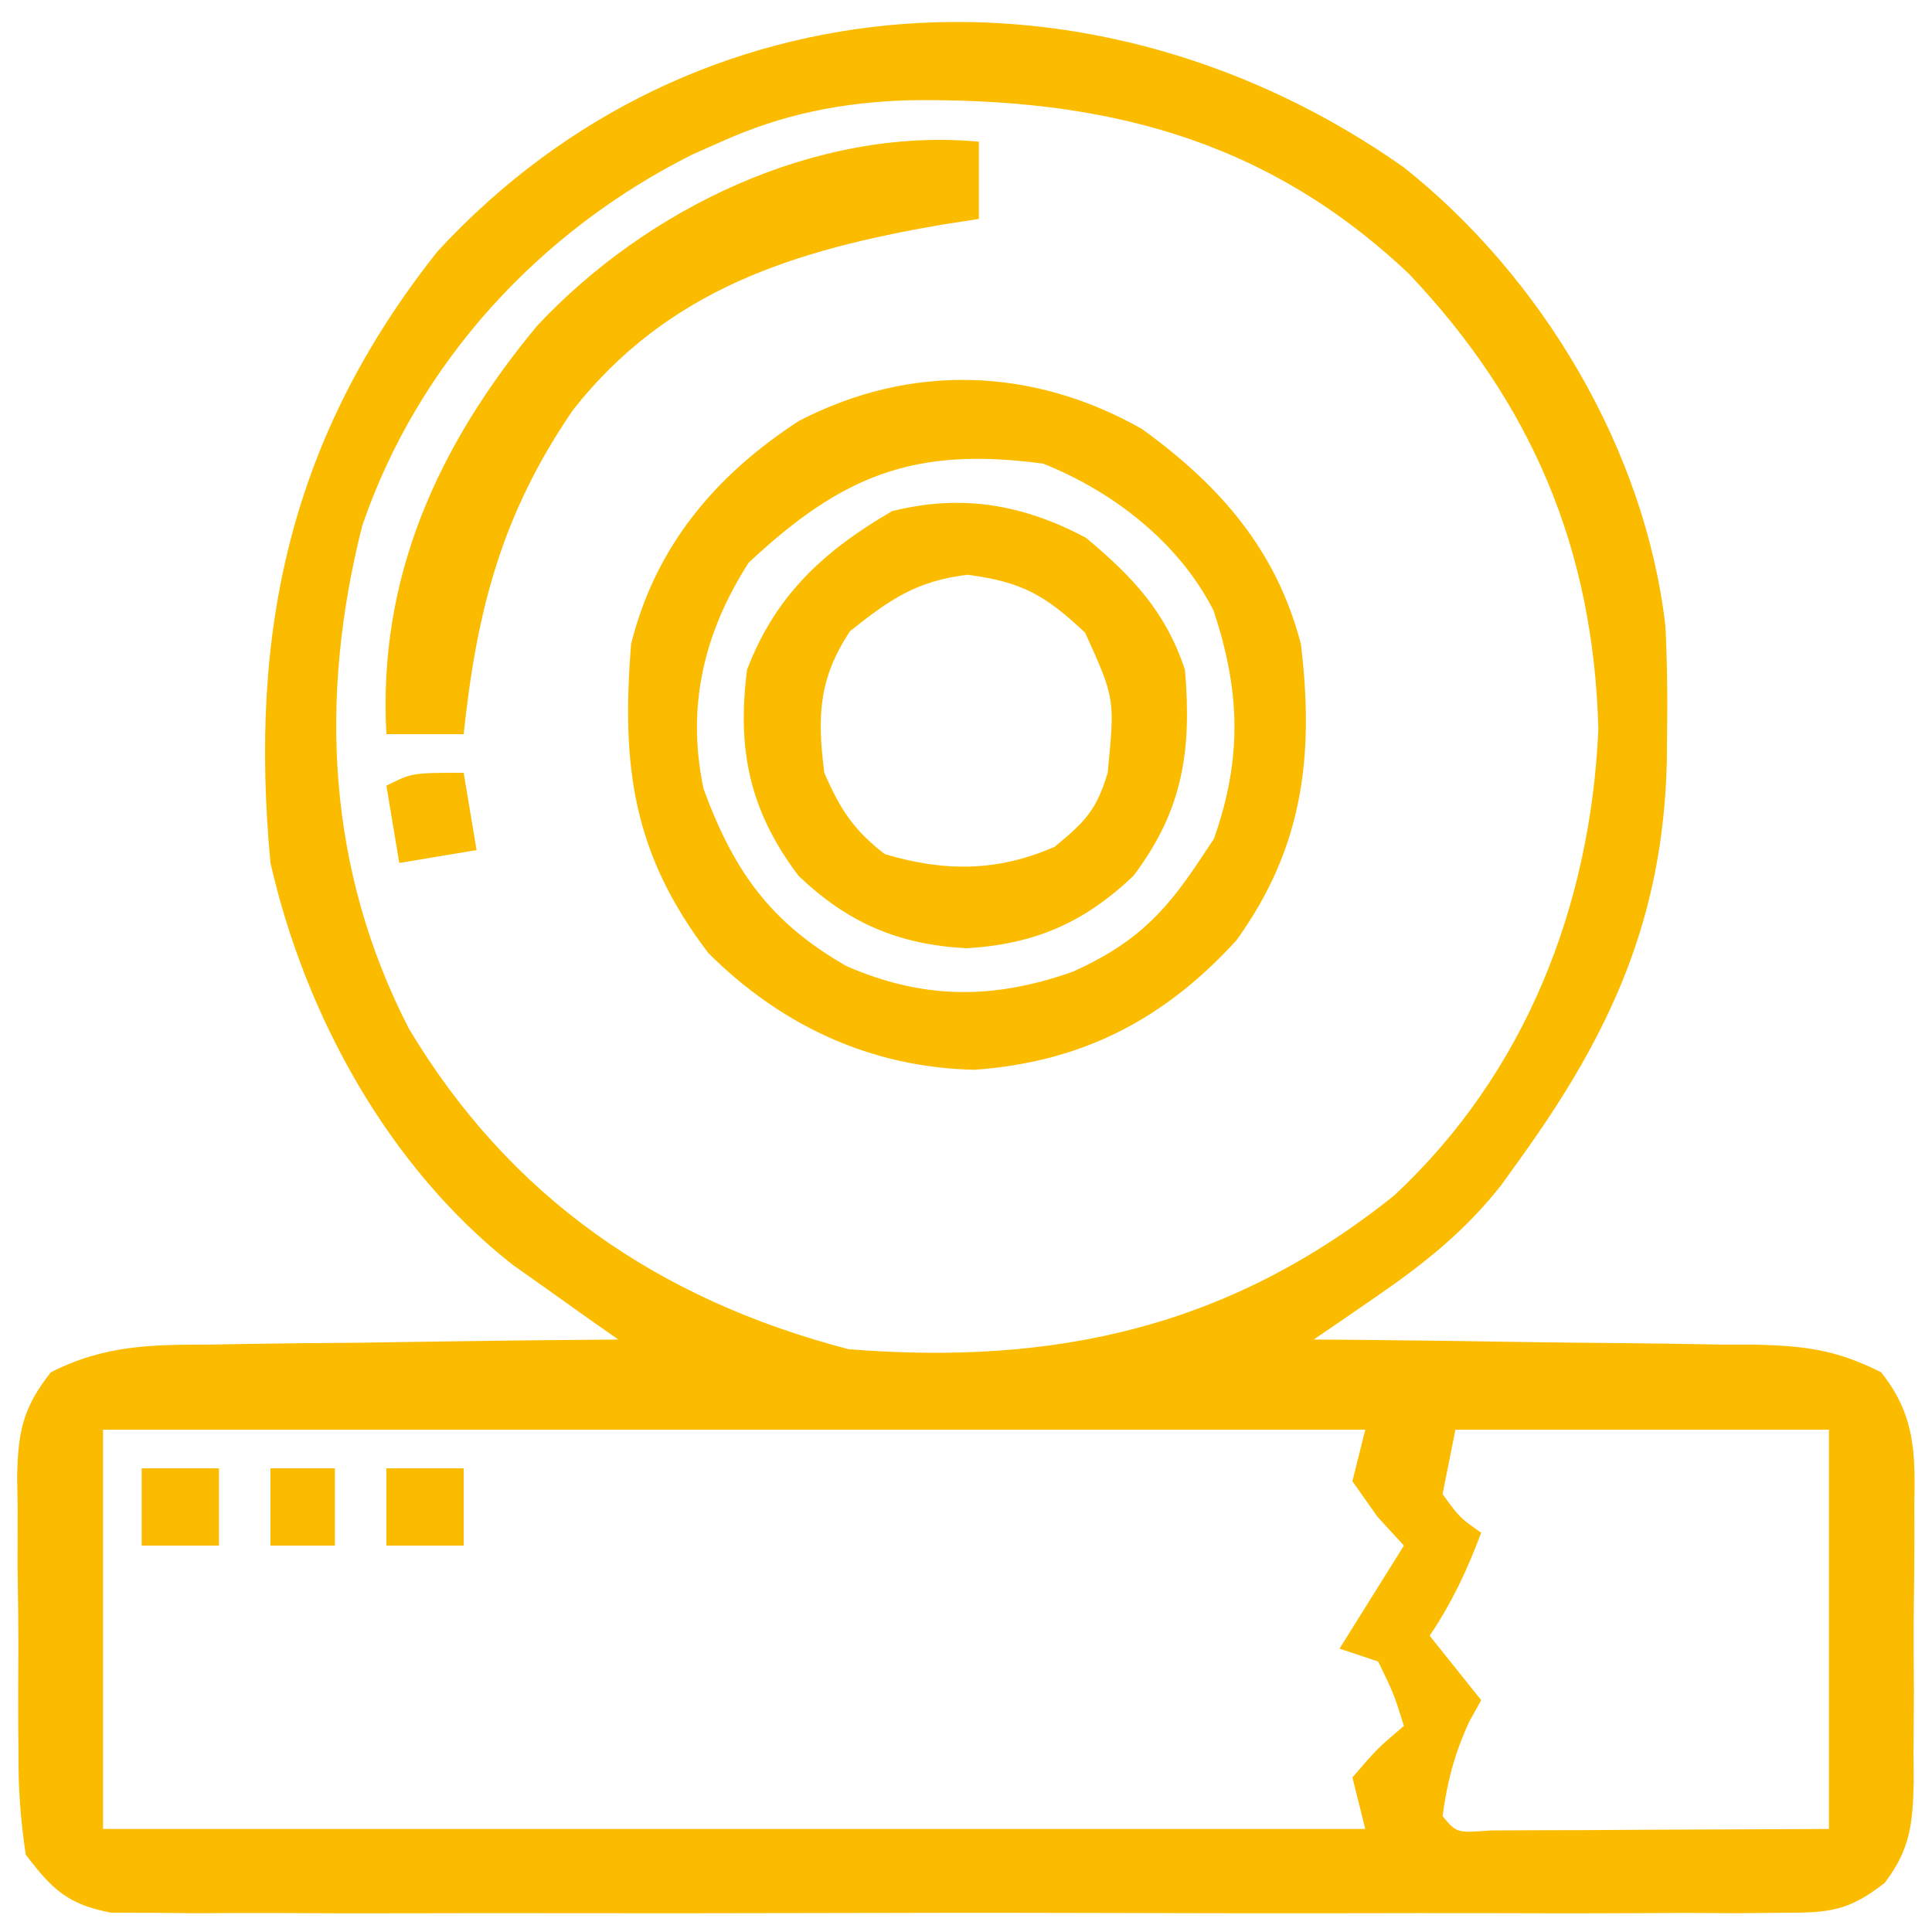
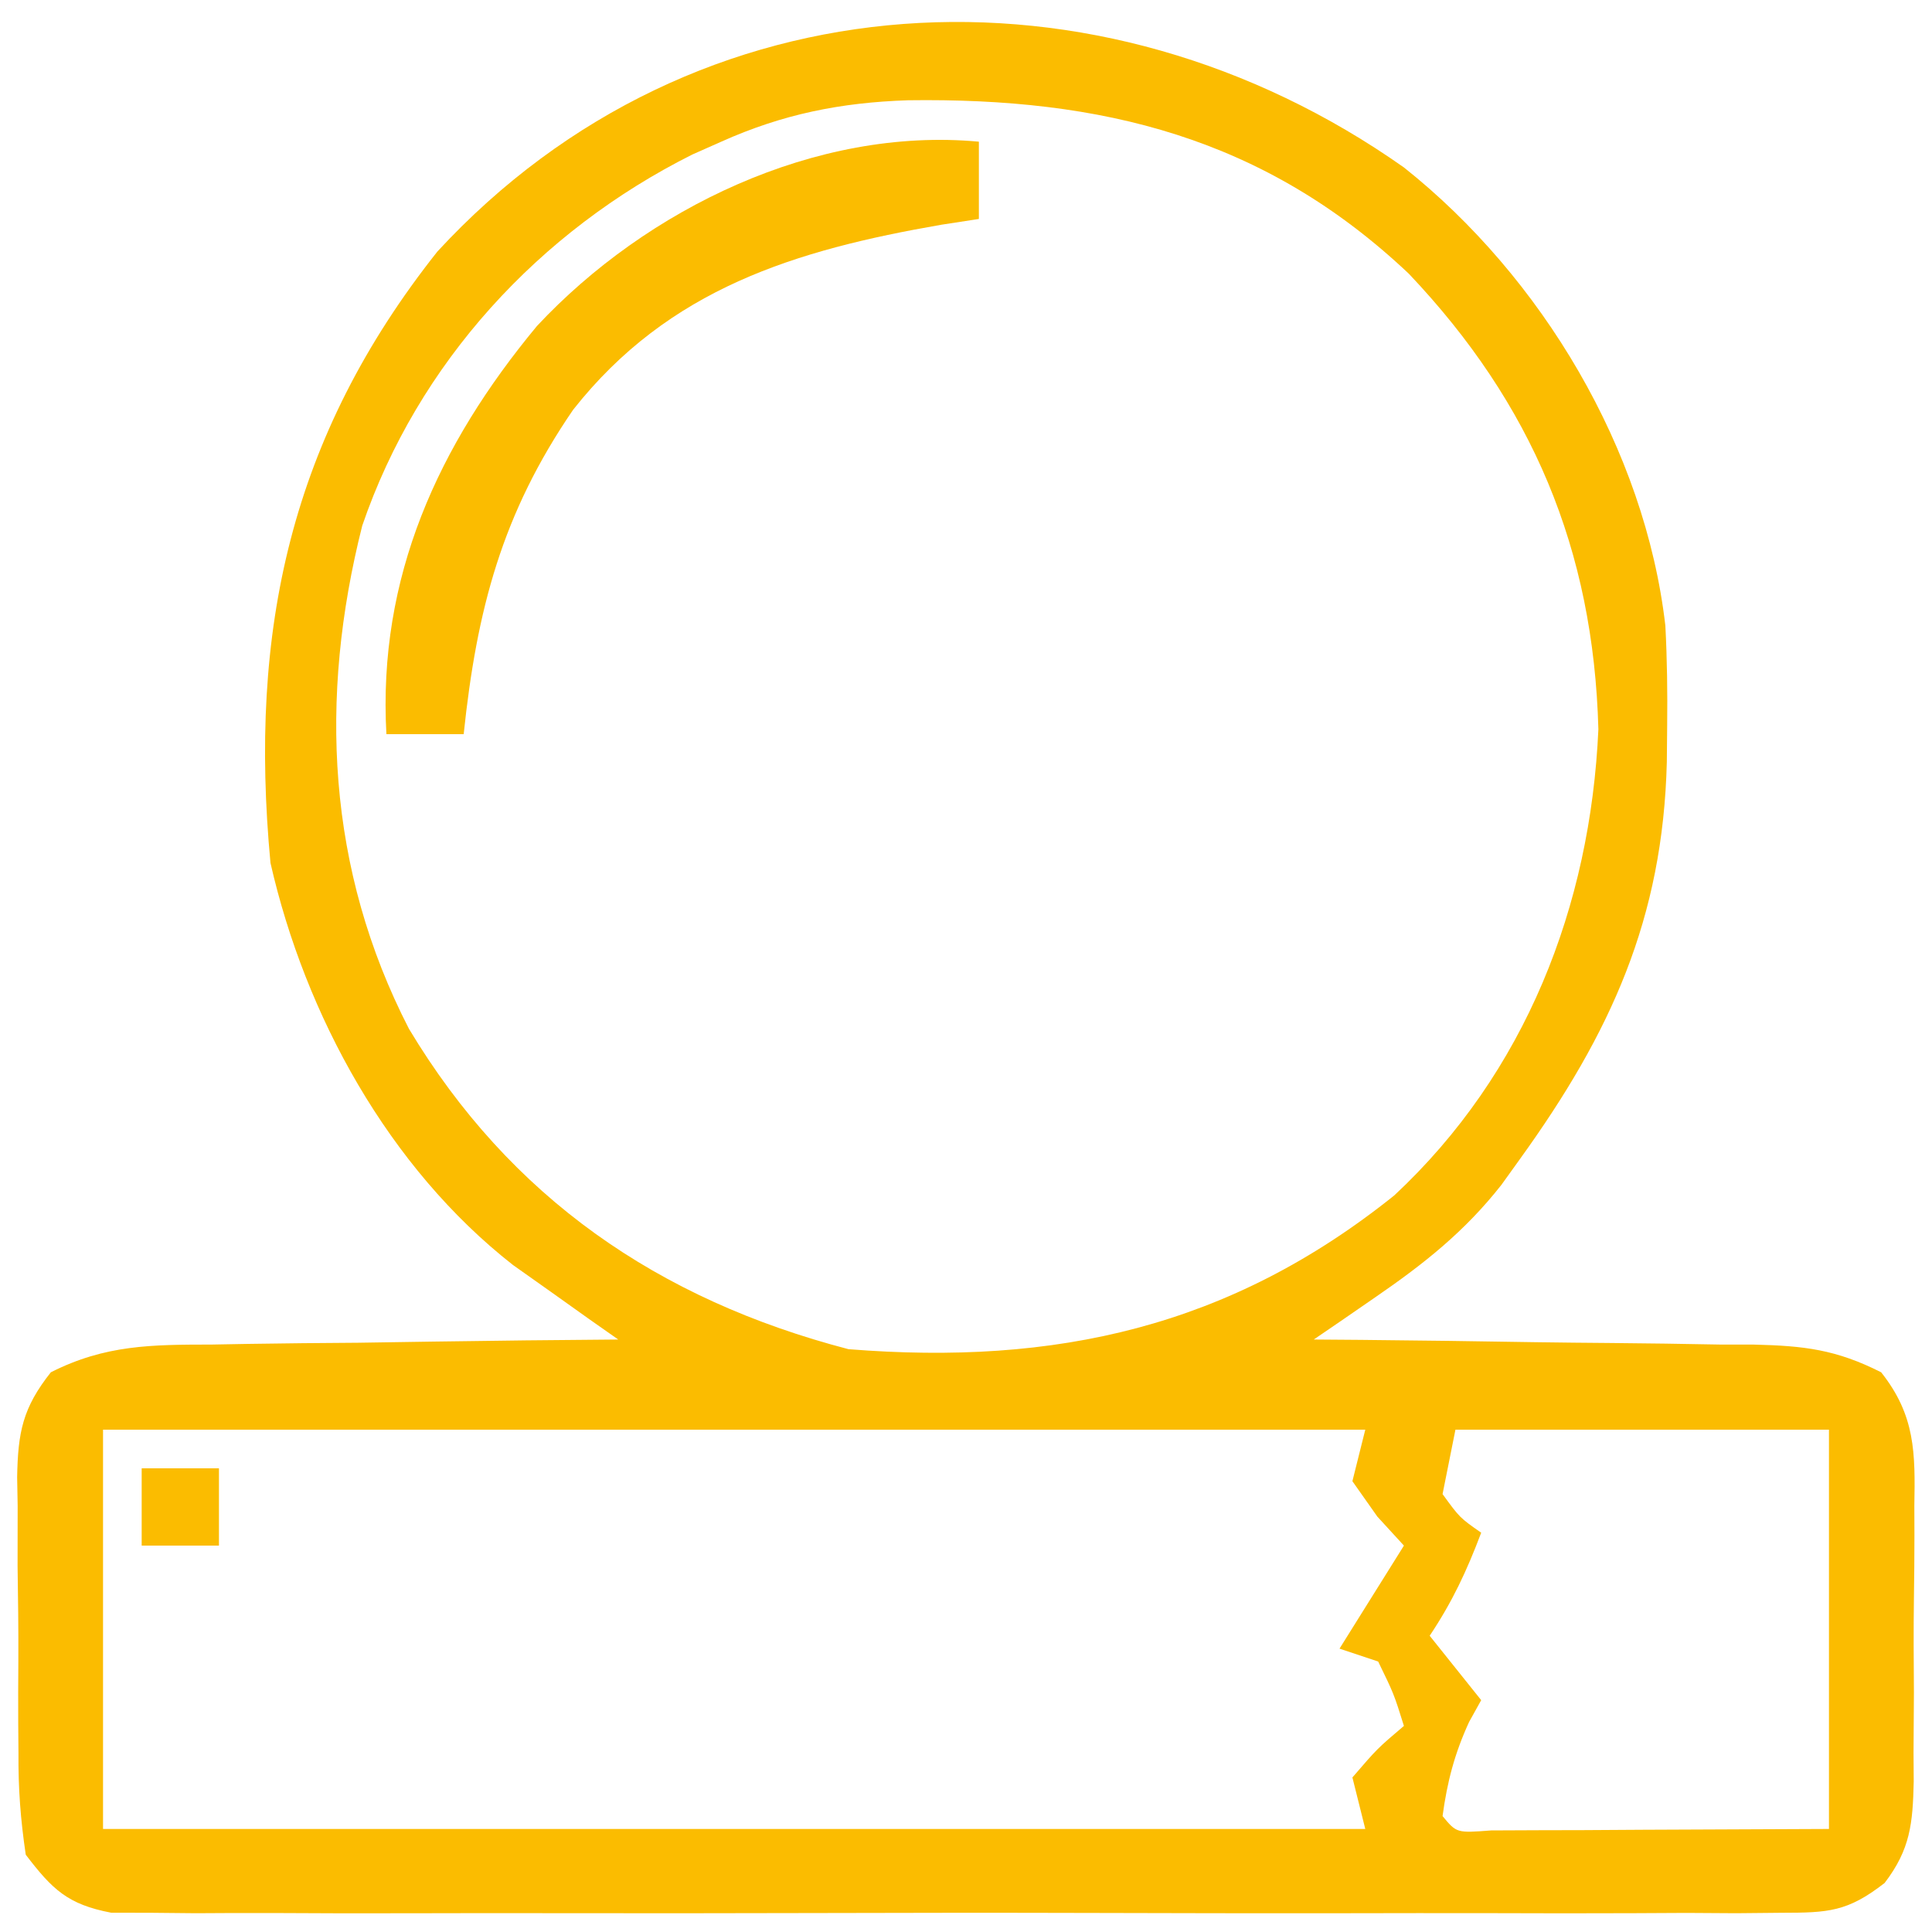
<svg xmlns="http://www.w3.org/2000/svg" version="1.1" width="150" height="150">
  <path d="M0 0 C10.698 8.497 18.714 21.887 20.298 35.573 C20.435 38.182 20.468 40.763 20.438 43.375 C20.429 44.293 20.421 45.212 20.412 46.158 C20.111 58.315 16.064 67.203 9 77 C8.527 77.659 8.054 78.317 7.566 78.996 C4.736 82.596 1.574 85.112 -2.199 87.703 C-3.099 88.323 -3.998 88.944 -4.925 89.583 C-5.609 90.051 -6.294 90.518 -7 91 C-5.176 91.014 -5.176 91.014 -3.316 91.028 C1.204 91.068 5.723 91.134 10.242 91.208 C12.197 91.236 14.151 91.257 16.106 91.271 C18.919 91.292 21.73 91.339 24.543 91.391 C25.414 91.392 26.285 91.393 27.182 91.394 C31.059 91.488 33.549 91.772 37.052 93.544 C39.71 96.894 39.703 99.801 39.629 103.906 C39.631 104.668 39.634 105.43 39.636 106.214 C39.635 107.822 39.622 109.429 39.597 111.036 C39.563 113.492 39.576 115.946 39.596 118.402 C39.589 119.966 39.579 121.53 39.566 123.094 C39.571 123.826 39.576 124.559 39.581 125.313 C39.507 128.566 39.325 130.575 37.322 133.193 C34.43 135.444 32.943 135.502 29.307 135.508 C28.146 135.519 26.985 135.53 25.789 135.542 C24.519 135.534 23.25 135.526 21.941 135.518 C20.588 135.523 19.234 135.53 17.88 135.539 C14.207 135.557 10.534 135.55 6.86 135.537 C3.015 135.527 -0.829 135.537 -4.674 135.543 C-11.13 135.55 -17.586 135.541 -24.042 135.521 C-31.506 135.5 -38.97 135.507 -46.434 135.529 C-52.843 135.547 -59.251 135.55 -65.66 135.539 C-69.487 135.533 -73.315 135.532 -77.142 135.545 C-80.741 135.557 -84.339 135.549 -87.937 135.526 C-89.888 135.518 -91.839 135.53 -93.789 135.542 C-94.95 135.531 -96.111 135.52 -97.307 135.508 C-98.316 135.506 -99.324 135.505 -100.364 135.503 C-103.745 134.858 -104.929 133.707 -107 131 C-107.41 128.23 -107.585 125.863 -107.566 123.094 C-107.573 122.332 -107.579 121.57 -107.585 120.786 C-107.592 119.178 -107.589 117.571 -107.576 115.964 C-107.563 113.507 -107.597 111.054 -107.635 108.598 C-107.636 107.034 -107.634 105.47 -107.629 103.906 C-107.642 103.174 -107.655 102.441 -107.669 101.687 C-107.605 98.193 -107.242 96.305 -105.052 93.544 C-100.825 91.406 -97.221 91.397 -92.543 91.391 C-91.64 91.374 -90.737 91.358 -89.807 91.341 C-86.934 91.292 -84.061 91.271 -81.188 91.25 C-79.235 91.222 -77.283 91.192 -75.33 91.16 C-70.553 91.086 -65.777 91.037 -61 91 C-61.744 90.478 -62.488 89.955 -63.255 89.417 C-64.237 88.717 -65.219 88.018 -66.23 87.297 C-67.201 86.609 -68.172 85.922 -69.173 85.214 C-78.82 77.66 -85.302 65.849 -88 54 C-89.695 35.98 -86.469 20.94 -75.039 6.527 C-54.969 -15.222 -23.629 -16.66 0 0 Z M-53 -2 C-53.741 -1.671 -54.482 -1.343 -55.246 -1.004 C-67.151 4.959 -76.544 15.172 -80.875 27.812 C-84.258 41.195 -83.62 54.494 -77.25 66.875 C-69.399 79.967 -57.9 87.896 -43.125 91.75 C-27.059 93.035 -13.522 90.055 -0.75 79.812 C9.446 70.306 14.482 57.337 15.098 43.621 C14.72 29.632 9.938 18.33 0.387 8.258 C-10.839 -2.361 -23.491 -5.425 -38.504 -5.215 C-43.725 -5.041 -48.221 -4.142 -53 -2 Z M-101 98 C-101 108.23 -101 118.46 -101 129 C-68.66 129 -36.32 129 -3 129 C-3.495 127.02 -3.495 127.02 -4 125 C-2.062 122.75 -2.062 122.75 0 121 C-0.781 118.504 -0.781 118.504 -2 116 C-3.485 115.505 -3.485 115.505 -5 115 C-3.35 112.36 -1.7 109.72 0 107 C-0.681 106.257 -1.361 105.515 -2.062 104.75 C-2.702 103.843 -3.341 102.935 -4 102 C-3.67 100.68 -3.34 99.36 -3 98 C-35.34 98 -67.68 98 -101 98 Z M4 98 C3.67 99.65 3.34 101.3 3 103 C4.334 104.835 4.334 104.835 6 106 C4.875 108.972 3.777 111.334 2 114 C3.32 115.65 4.64 117.3 6 119 C5.691 119.557 5.381 120.114 5.062 120.688 C3.934 123.144 3.362 125.325 3 128 C4.092 129.318 4.092 129.318 6.776 129.114 C8.59 129.106 8.59 129.106 10.441 129.098 C11.616 129.095 12.792 129.093 14.002 129.09 C15.507 129.081 17.012 129.072 18.562 129.062 C25.709 129.032 25.709 129.032 33 129 C33 118.77 33 108.54 33 98 C23.43 98 13.86 98 4 98 Z " fill="#FBBC00" transform="translate(109,13)" />
-   <path d="M0 0 C6.058 4.391 10.427 9.387 12.328 16.688 C13.375 25.369 12.504 32.509 7.328 39.688 C1.718 45.846 -4.697 49.158 -13.023 49.746 C-21.059 49.568 -28.007 46.327 -33.672 40.688 C-39.518 33.008 -40.45 26.251 -39.672 16.688 C-37.787 9.104 -33.118 3.578 -26.641 -0.633 C-17.95 -5.136 -8.465 -4.806 0 0 Z M-30.547 10.375 C-34.024 15.794 -35.402 21.563 -34.047 27.938 C-31.701 34.334 -28.842 38.335 -22.938 41.703 C-16.926 44.315 -11.503 44.297 -5.359 42.125 C-0.787 40.05 1.556 37.846 4.328 33.688 C4.741 33.069 5.153 32.45 5.578 31.812 C7.789 25.548 7.624 20.331 5.547 14.09 C2.879 8.83 -2.227 4.86 -7.672 2.688 C-17.747 1.32 -23.334 3.633 -30.547 10.375 Z " fill="#FBBC00" transform="translate(88.672,33.312)" />
-   <path d="M0 0 C3.639 3.047 6.176 5.716 7.688 10.25 C8.218 16.515 7.544 21.141 3.688 26.25 C-0.162 29.914 -4.012 31.565 -9.312 31.875 C-14.613 31.565 -18.463 29.914 -22.312 26.25 C-26.126 21.197 -27.101 16.457 -26.312 10.25 C-24.1 4.442 -20.332 1.011 -15.062 -2.062 C-9.631 -3.42 -4.912 -2.595 0 0 Z M-18.312 7.25 C-20.786 10.96 -20.859 13.949 -20.312 18.25 C-19.077 21.091 -18.057 22.671 -15.625 24.562 C-10.93 25.958 -6.867 25.926 -2.438 24 C-0.083 22.061 0.821 21.165 1.688 18.25 C2.254 12.487 2.254 12.487 -0.062 7.375 C-3.149 4.46 -4.972 3.425 -9.188 2.875 C-13.157 3.351 -15.208 4.78 -18.312 7.25 Z " fill="#FBBC00" transform="translate(84.312,41.75)" />
  <path d="M0 0 C0 1.98 0 3.96 0 6 C-0.955 6.147 -1.91 6.294 -2.895 6.445 C-14.231 8.412 -24.078 11.396 -31.504 20.816 C-37.019 28.865 -38.984 36.322 -40 46 C-41.98 46 -43.96 46 -46 46 C-46.676 33.825 -41.999 23.58 -34.312 14.312 C-25.809 5.206 -12.667 -1.178 0 0 Z " fill="#FBBC00" transform="translate(76,11)" />
-   <path d="M0 0 C1.98 0 3.96 0 6 0 C6 1.98 6 3.96 6 6 C4.02 6 2.04 6 0 6 C0 4.02 0 2.04 0 0 Z " fill="#FBBC00" transform="translate(30,114)" />
  <path d="M0 0 C1.98 0 3.96 0 6 0 C6 1.98 6 3.96 6 6 C4.02 6 2.04 6 0 6 C0 4.02 0 2.04 0 0 Z " fill="#FBBC00" transform="translate(11,114)" />
-   <path d="M0 0 C0.33 1.98 0.66 3.96 1 6 C-0.98 6.33 -2.96 6.66 -5 7 C-5.33 5.02 -5.66 3.04 -6 1 C-4 0 -4 0 0 0 Z " fill="#FBBC00" transform="translate(36,60)" />
-   <path d="M0 0 C1.65 0 3.3 0 5 0 C5 1.98 5 3.96 5 6 C3.35 6 1.7 6 0 6 C0 4.02 0 2.04 0 0 Z " fill="#FBBC00" transform="translate(21,114)" />
</svg>